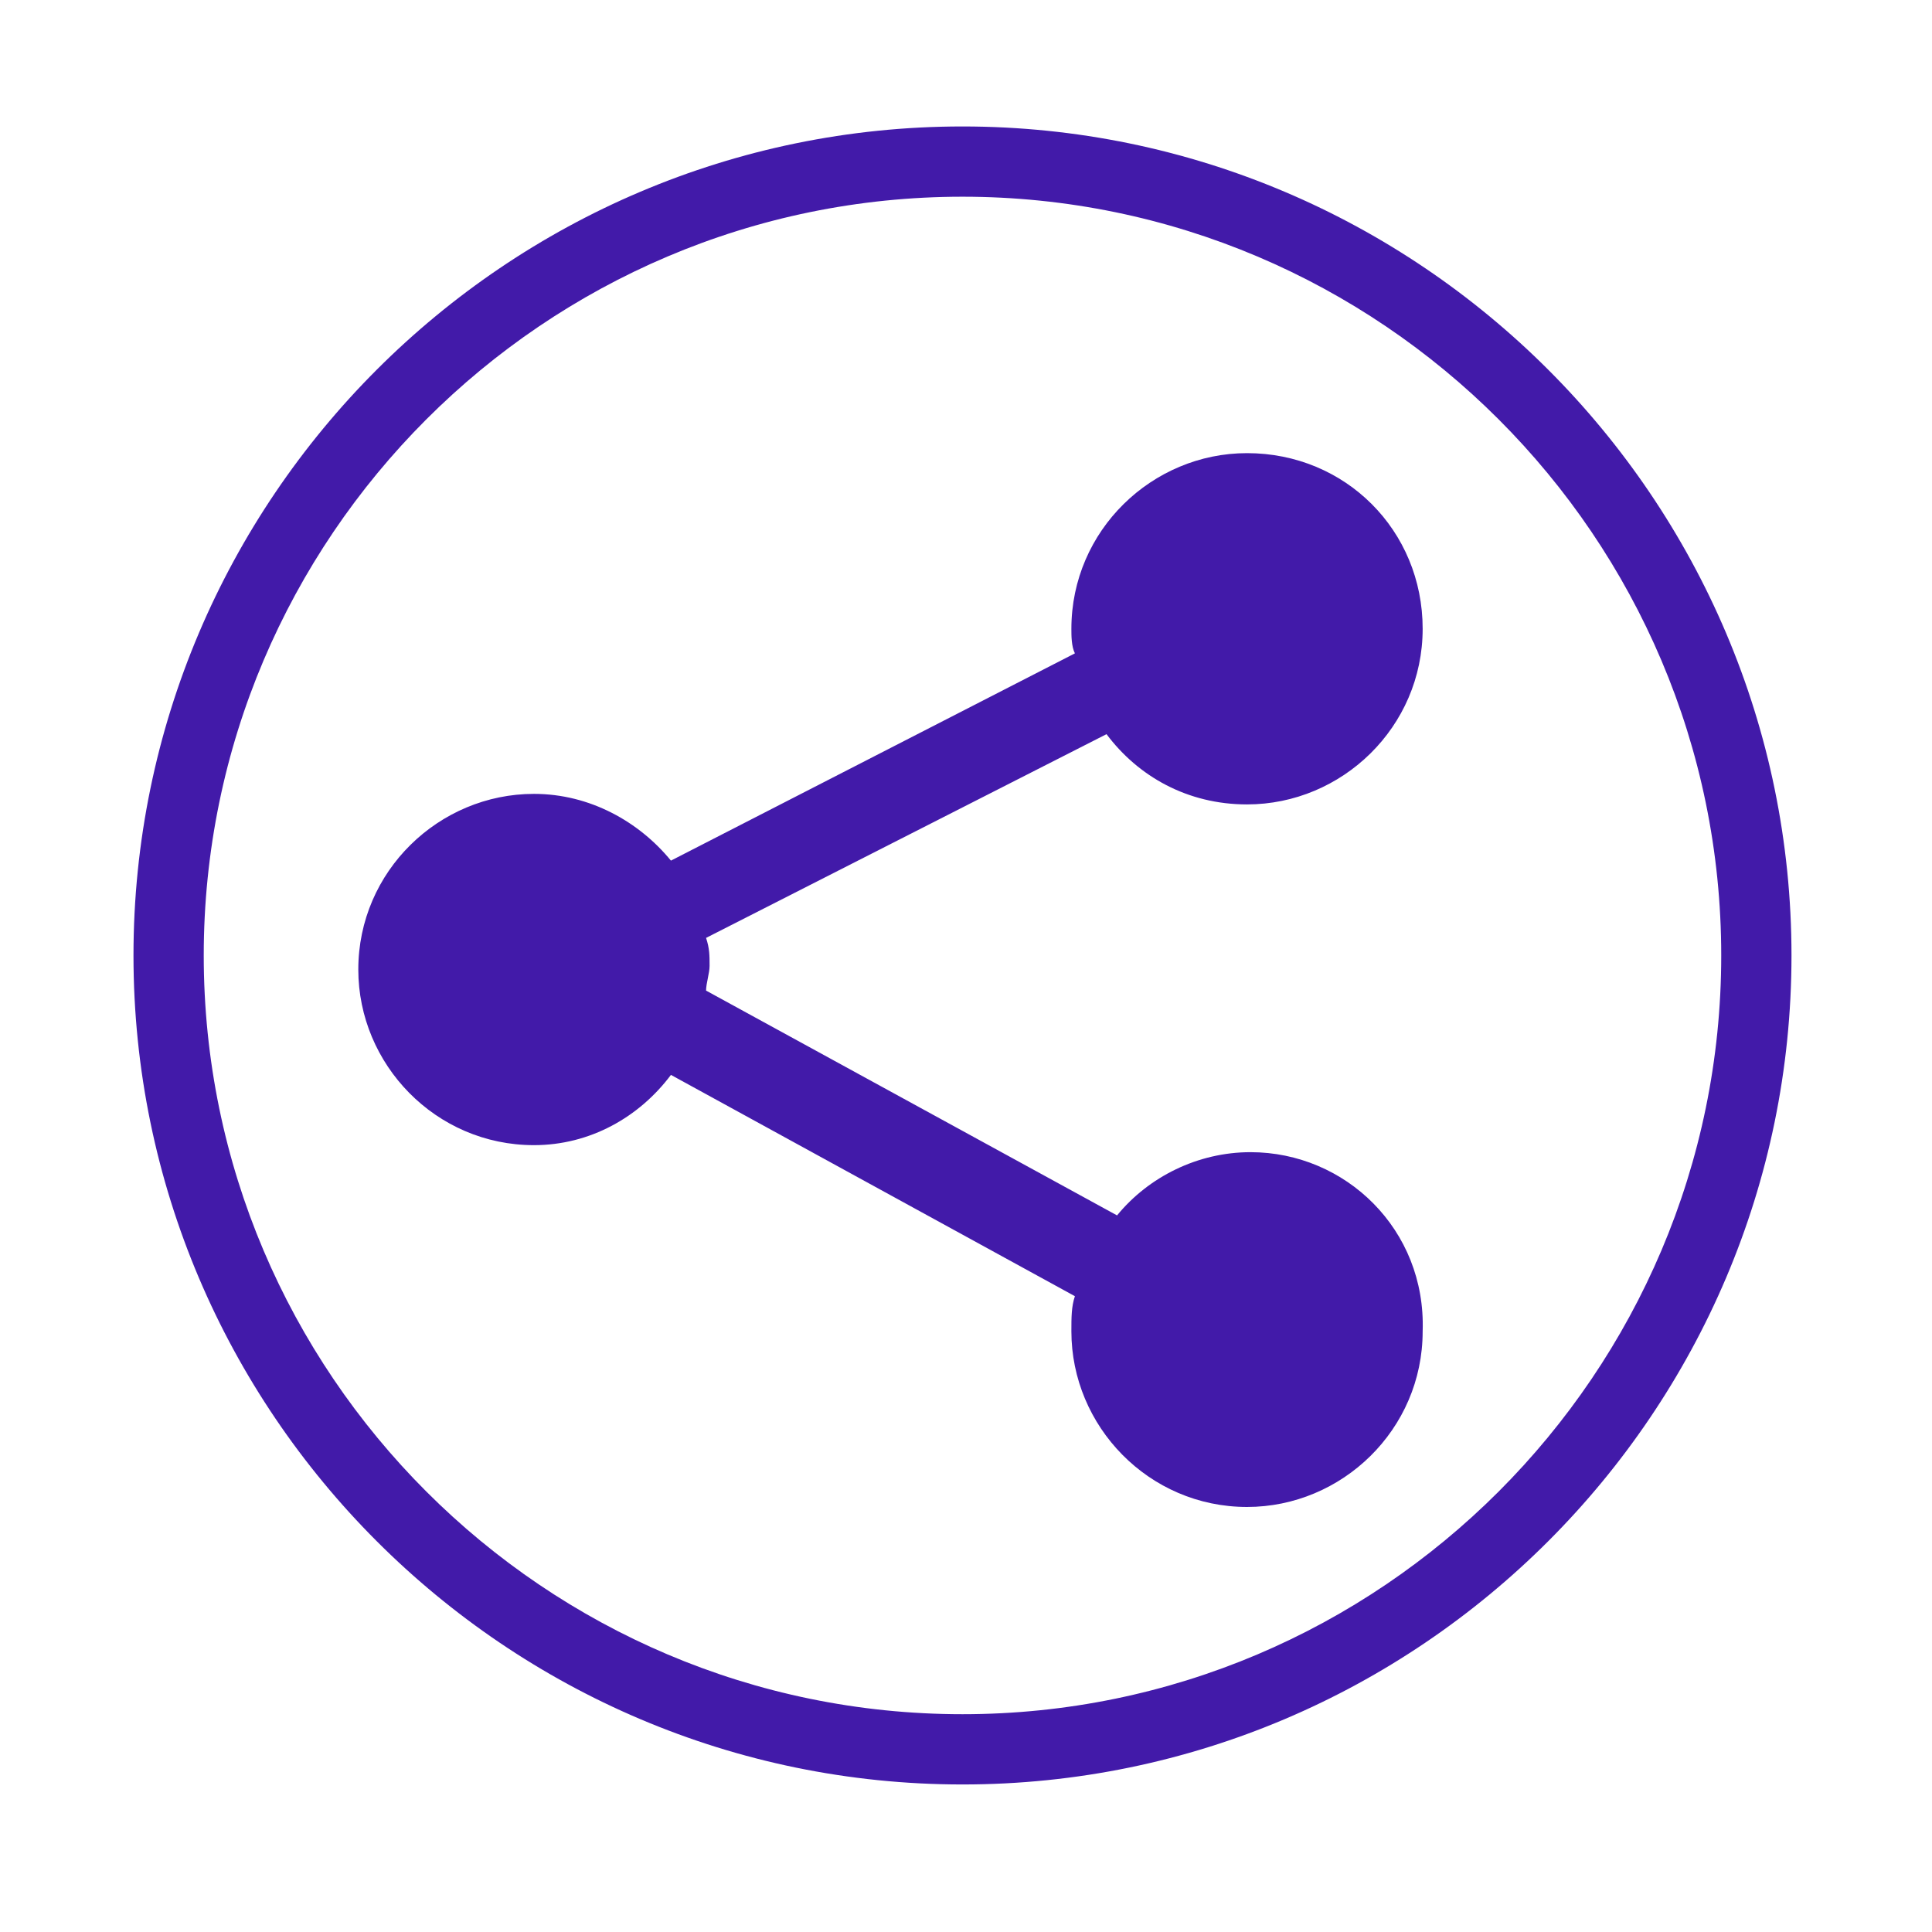
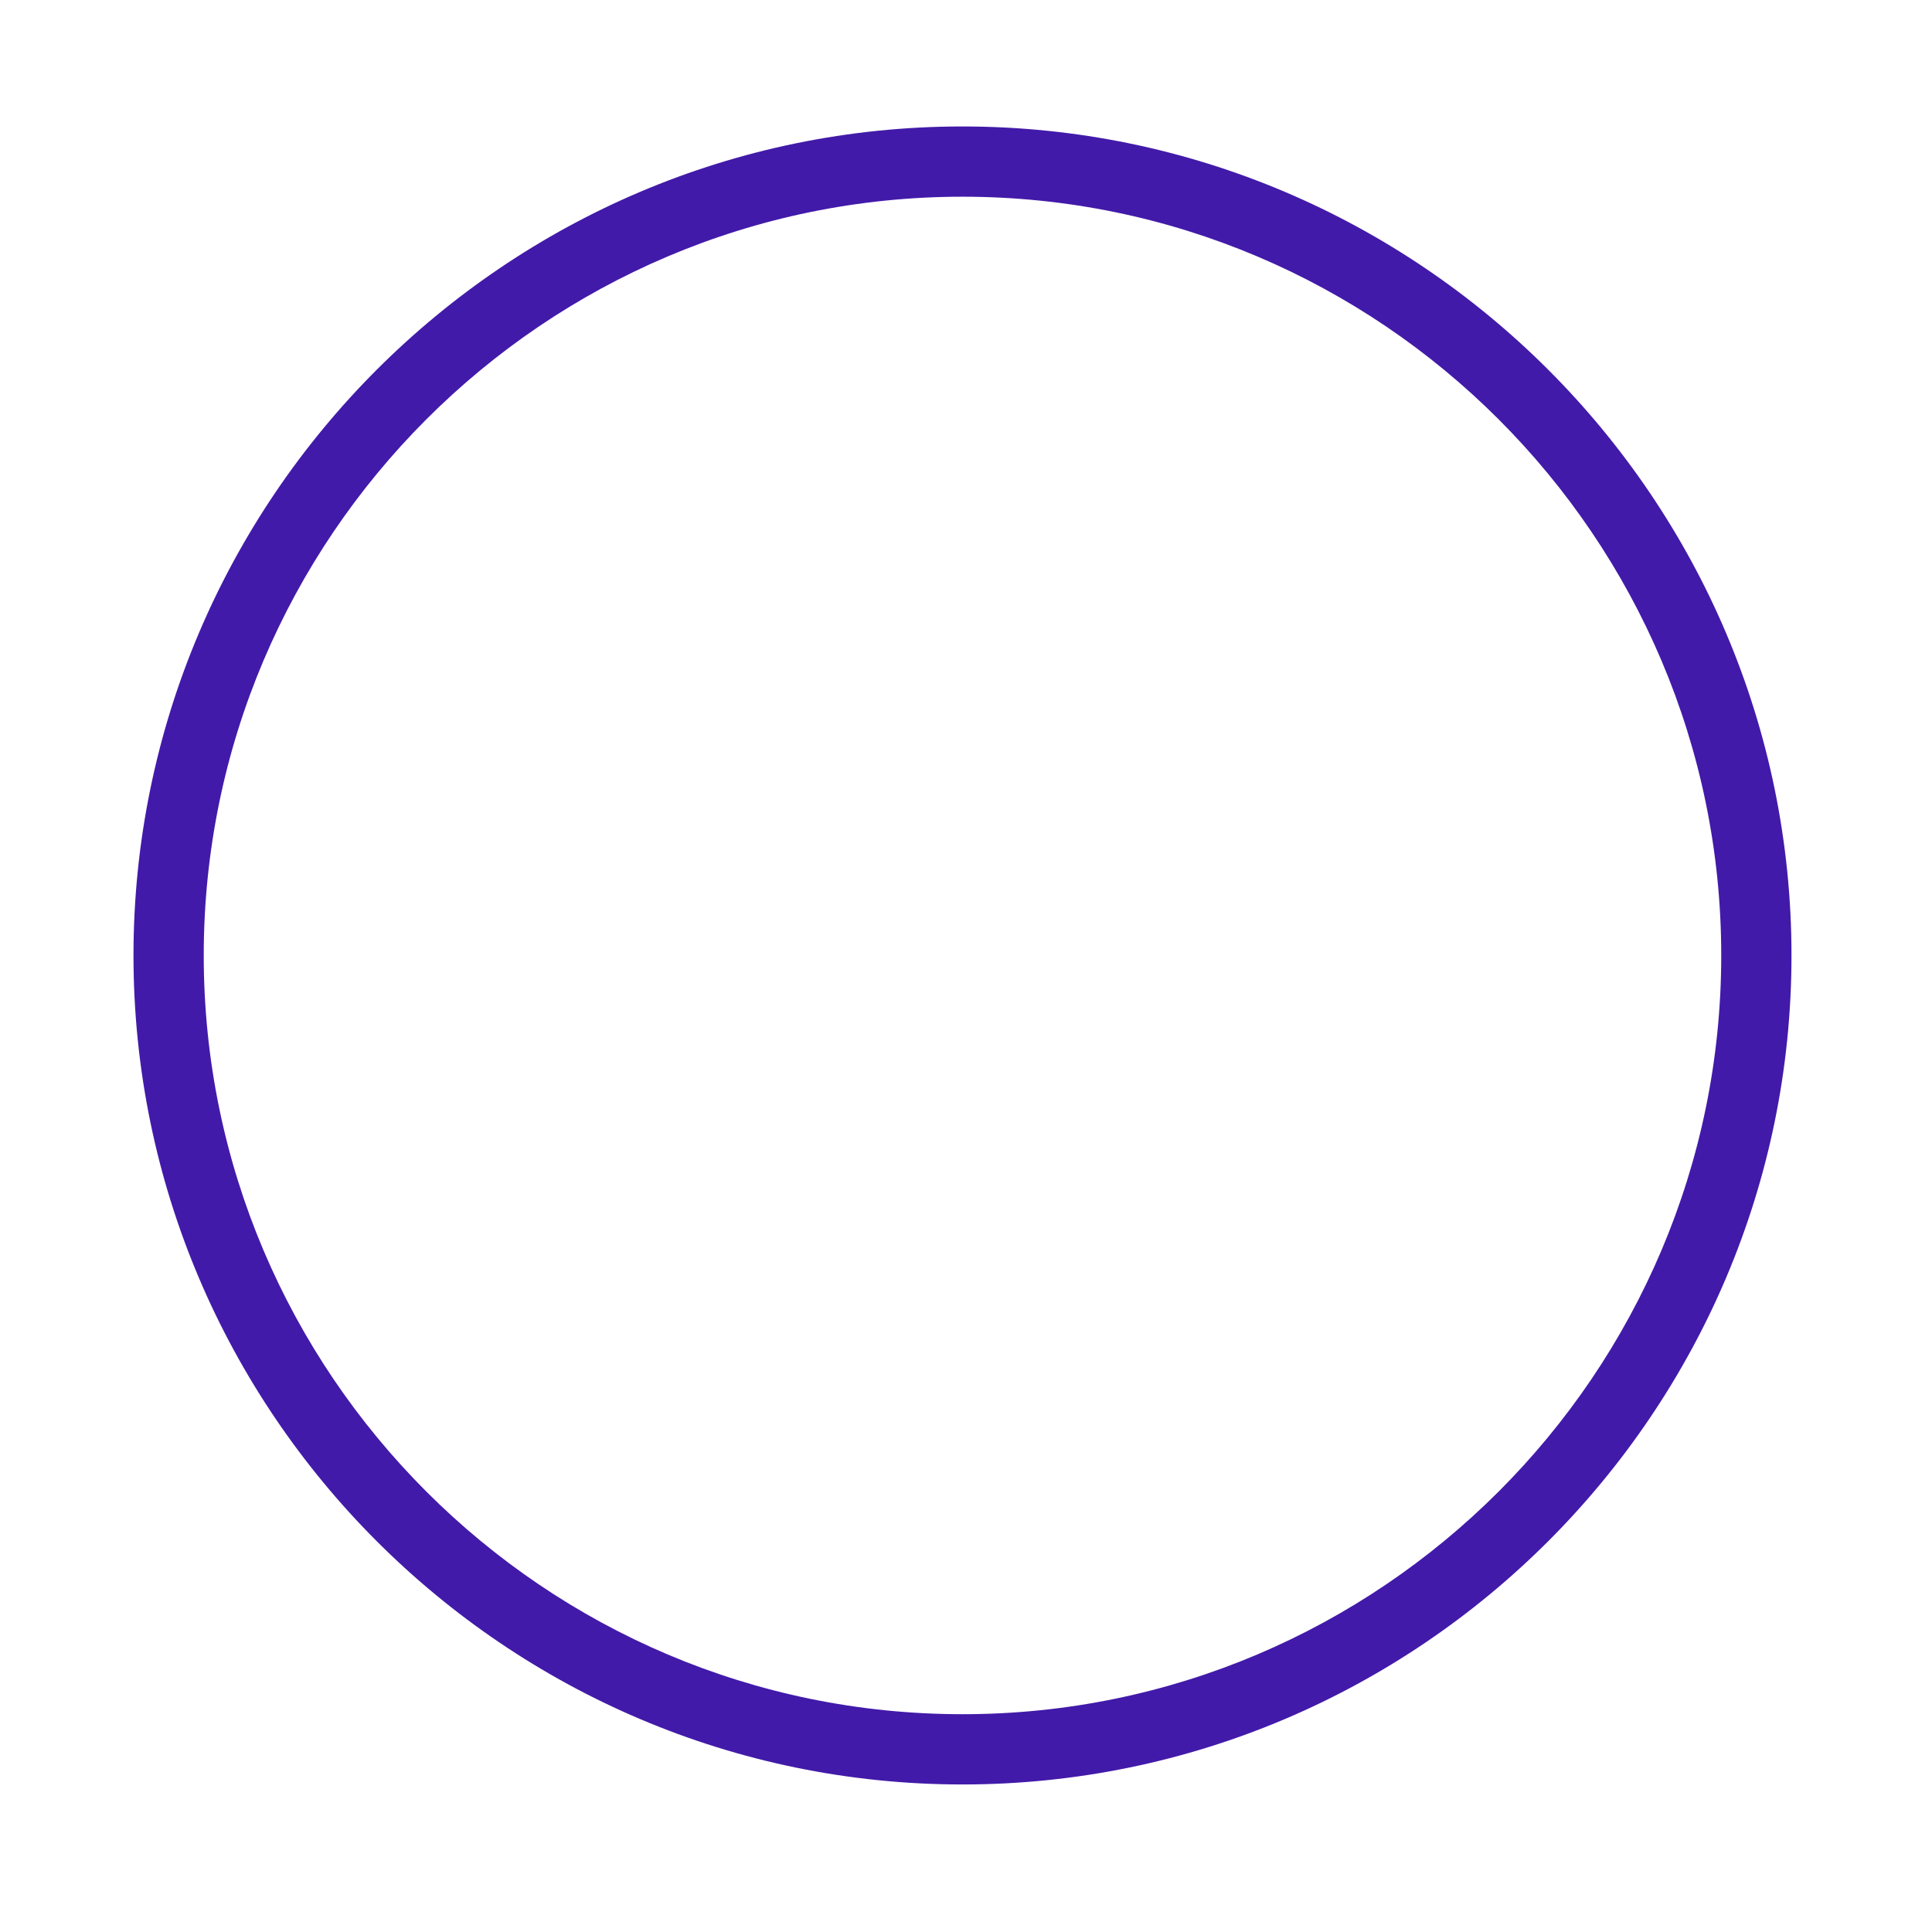
<svg xmlns="http://www.w3.org/2000/svg" enable-background="new 0 0 55 55" viewBox="0 0 55 55">
  <g fill="#421aa9">
    <path d="m27.4 50.8c-13 0-23.6-10.6-23.6-23.6s10.6-23.6 23.6-23.6 23.6 10.6 23.6 23.6-10.6 23.6-23.6 23.6zm0-45.2c-11.9 0-21.6 9.7-21.6 21.6s9.7 21.6 21.6 21.6 21.6-9.7 21.6-21.6-9.7-21.6-21.6-21.6z" />
-     <path d="m35.6 32.8c-1.5 0-2.9.7-3.8 1.8l-11.7-6.4c0-.2.1-.5.1-.7 0-.3 0-.5-.1-.8l11.4-5.8c.9 1.2 2.3 2 4 2 2.7 0 5-2.2 5-5s-2.2-5-5-5c-2.7 0-5 2.2-5 5 0 .2 0 .5.1.7l-11.5 5.9c-.9-1.1-2.3-1.9-3.9-1.9-2.7 0-5 2.2-5 5 0 2.7 2.2 5 5 5 1.6 0 3-.8 3.9-2l11.5 6.3c-.1.3-.1.6-.1 1 0 2.7 2.2 5 5 5 2.7 0 5-2.2 5-5 .1-2.9-2.2-5.1-4.9-5.1z" />
  </g>
</svg>